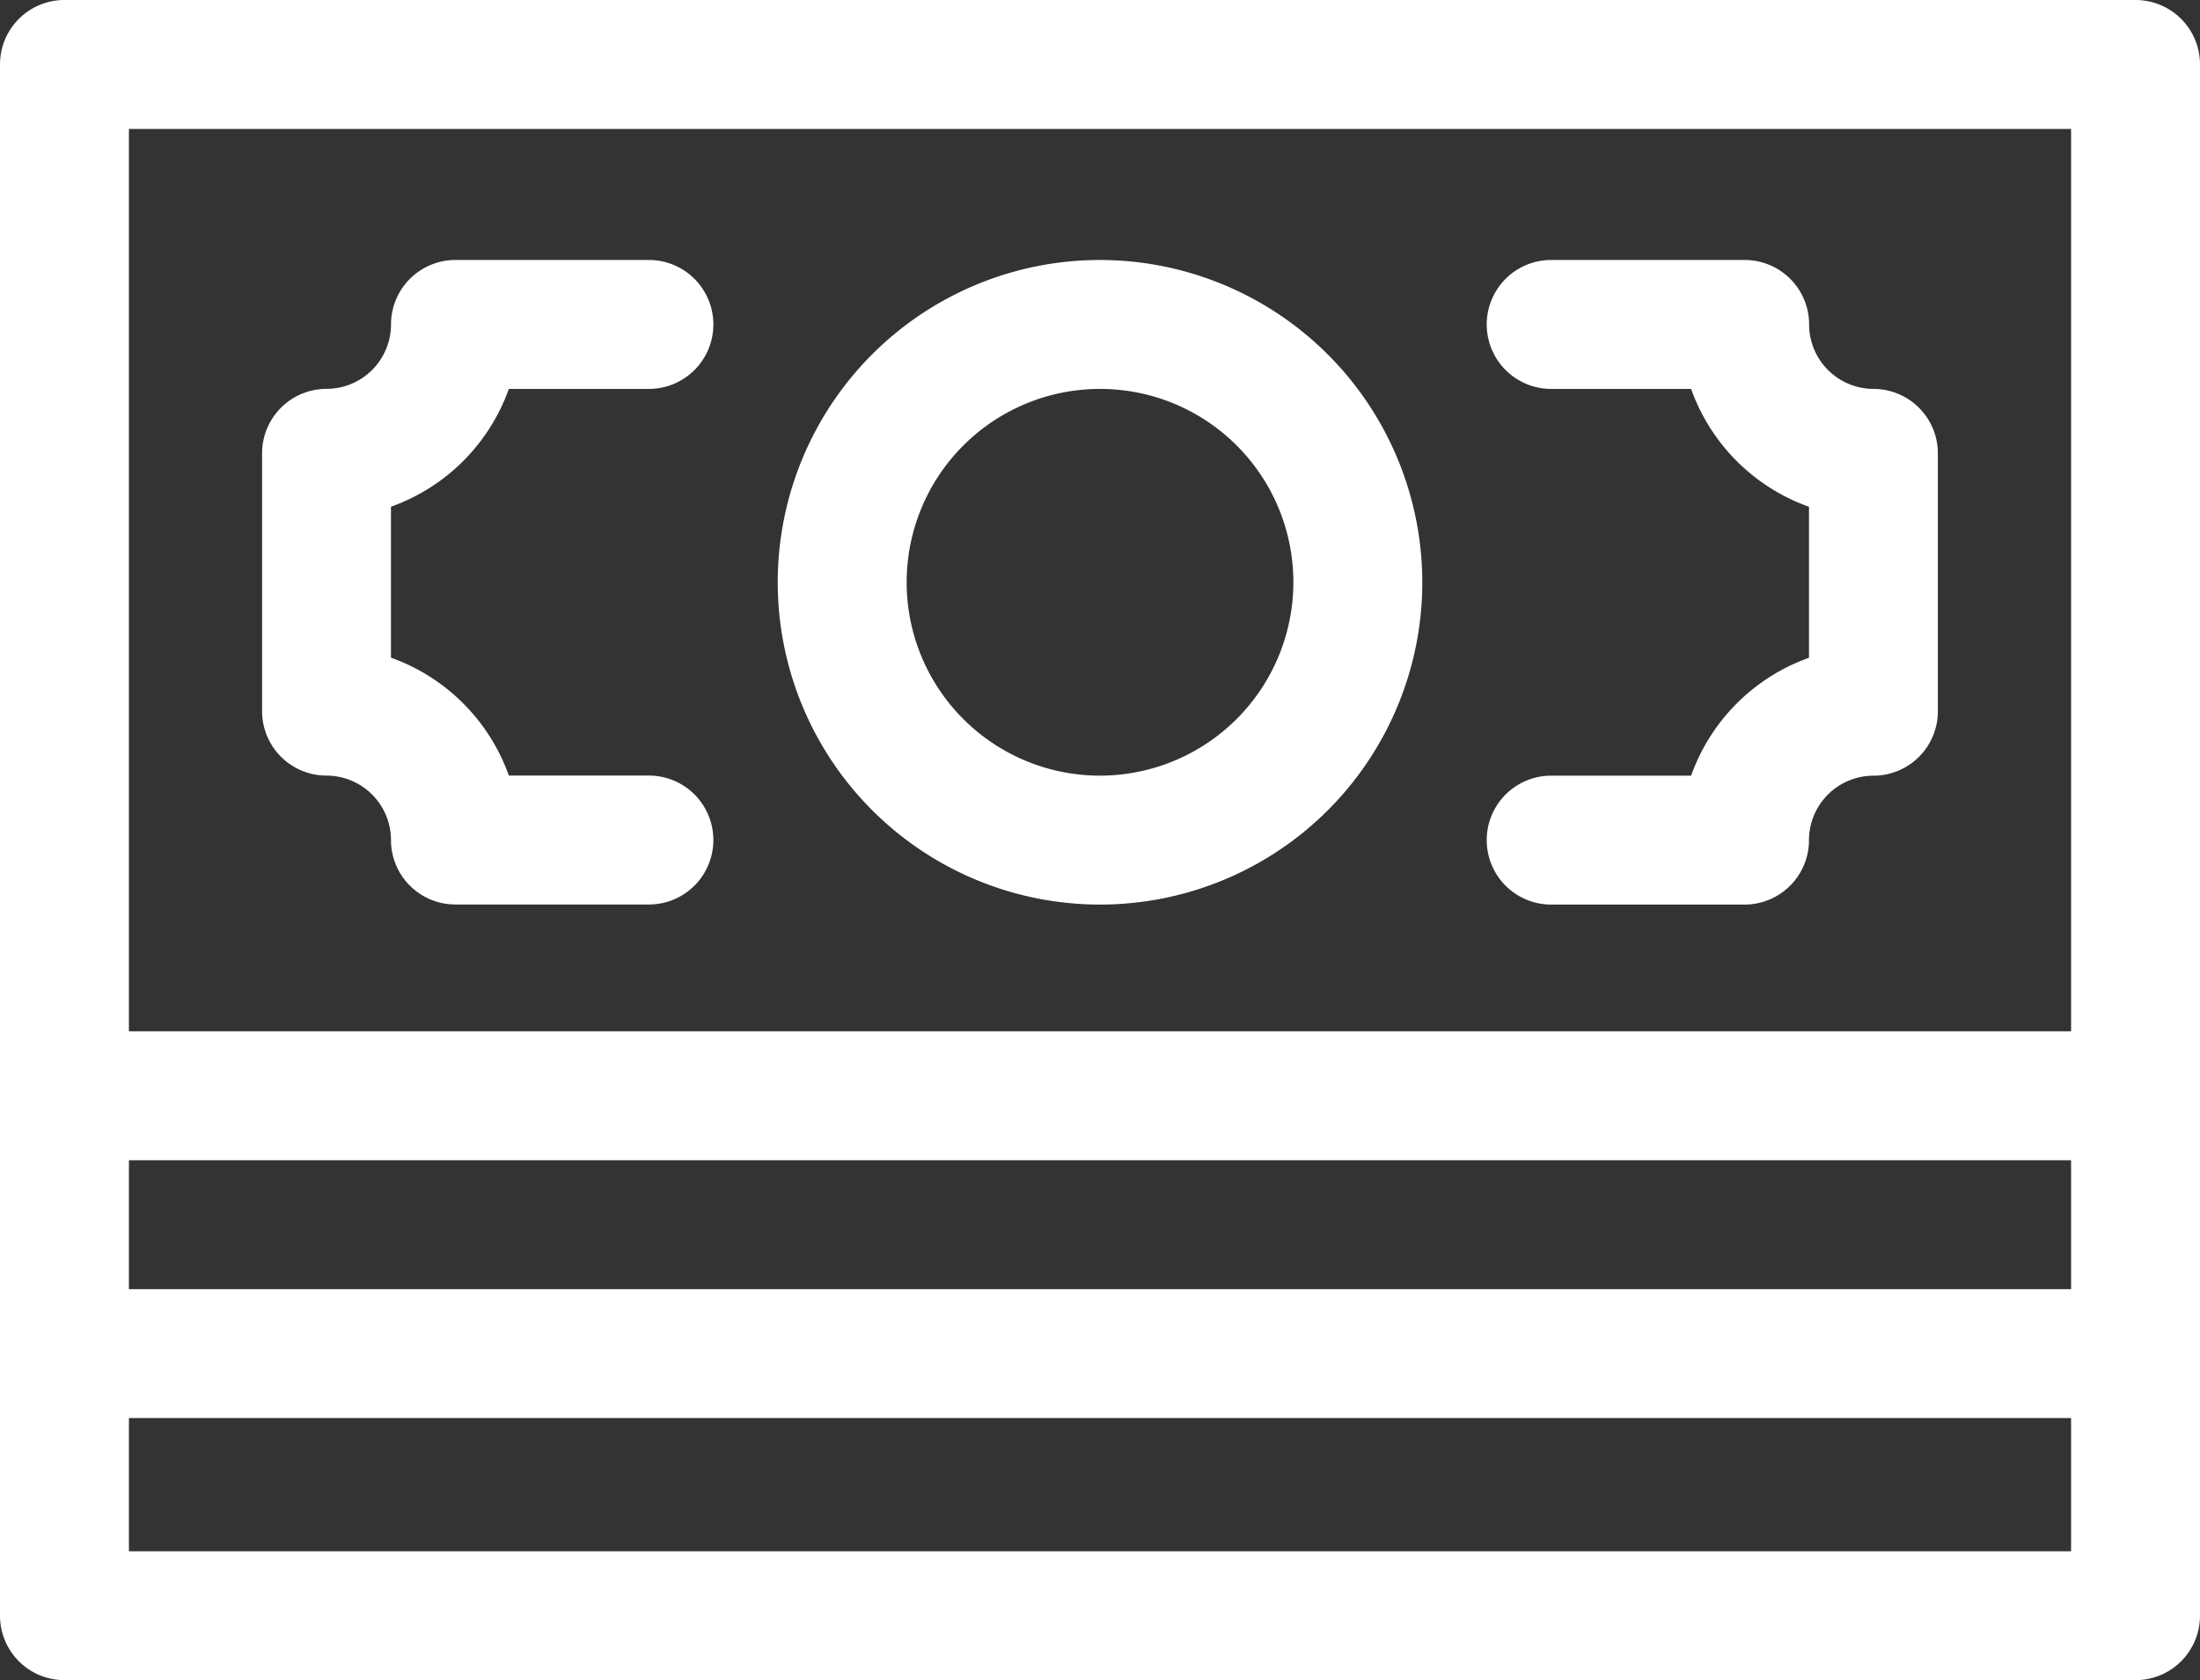
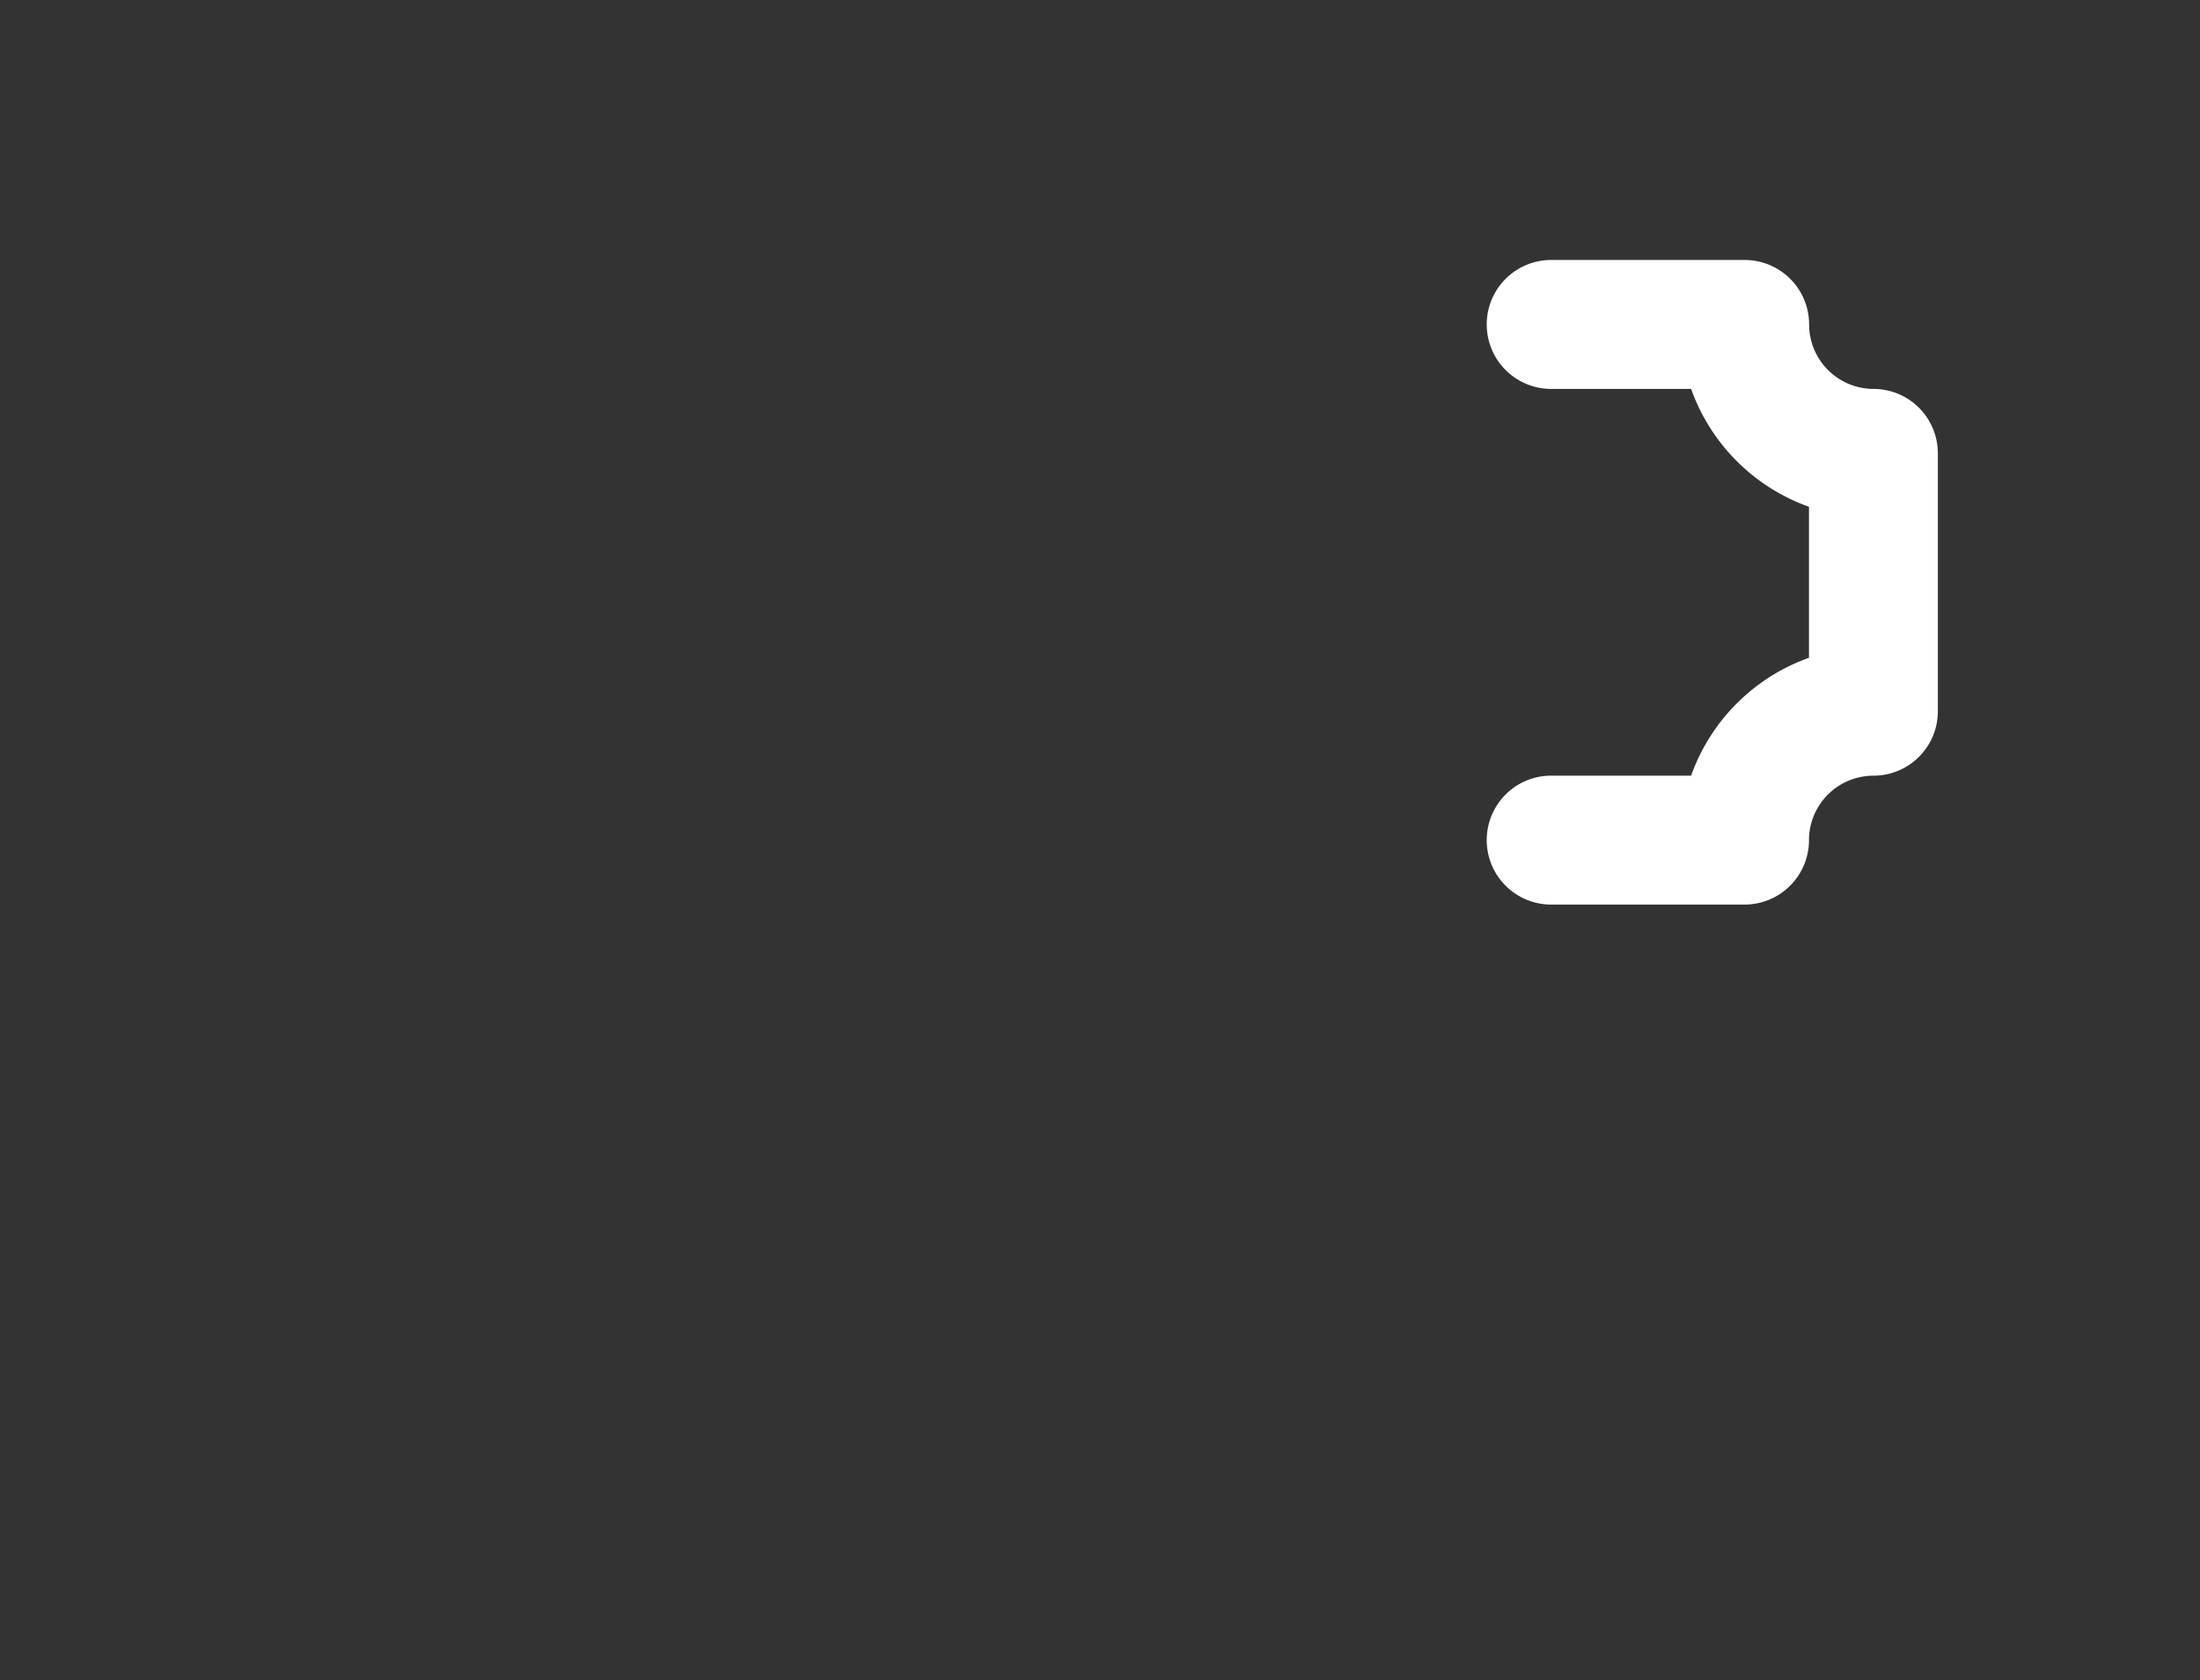
<svg xmlns="http://www.w3.org/2000/svg" width="51.757" height="39.525" viewBox="0 0 51.757 39.525">
  <rect x="0" y="0" width="51.757" height="39.525" fill="#333333" stroke="none" />
  <g id="value-creation-icon-5" transform="translate(3455 -13813)">
-     <path id="Path_40710" data-name="Path 40710" d="M50.241,60.5H1.516A1.516,1.516,0,0,0,0,62.016V98.509a1.516,1.516,0,0,0,1.516,1.516H50.241a1.516,1.516,0,0,0,1.516-1.516V62.016A1.516,1.516,0,0,0,50.241,60.5ZM3.033,87.794H48.724v3.033H3.033Zm0-24.261H48.724V84.761H3.033Zm0,33.46V93.859H48.724v3.134Z" transform="translate(-3455 13752.5)" fill="#fff" />
-     <path id="Path_40711" data-name="Path 40711" d="M66.805,124.033H70.1a1.516,1.516,0,1,0,0-3.033H65.549a1.516,1.516,0,0,0-1.516,1.516,1.518,1.518,0,0,1-1.516,1.516A1.516,1.516,0,0,0,61,125.549v6.065a1.516,1.516,0,0,0,1.516,1.516,1.518,1.518,0,0,1,1.516,1.516,1.516,1.516,0,0,0,1.516,1.516H70.1a1.516,1.516,0,1,0,0-3.033H66.805a4.572,4.572,0,0,0-2.773-2.773v-3.552A4.572,4.572,0,0,0,66.805,124.033Z" transform="translate(-3509.834 13698.116)" fill="#fff" />
    <path id="Path_40712" data-name="Path 40712" d="M355.1,124.033a1.518,1.518,0,0,1-1.516-1.516A1.516,1.516,0,0,0,352.065,121h-4.549a1.516,1.516,0,0,0,0,3.033h3.292a4.572,4.572,0,0,0,2.773,2.773v3.552a4.572,4.572,0,0,0-2.773,2.773h-3.292a1.516,1.516,0,0,0,0,3.033h4.549a1.516,1.516,0,0,0,1.516-1.516,1.518,1.518,0,0,1,1.516-1.516,1.516,1.516,0,0,0,1.516-1.516v-6.065A1.516,1.516,0,0,0,355.1,124.033Z" transform="translate(-3766.023 13698.116)" fill="#fff" />
-     <path id="Path_40713" data-name="Path 40713" d="M188.582,121a7.582,7.582,0,1,0,7.582,7.582A7.59,7.59,0,0,0,188.582,121Zm0,12.131a4.549,4.549,0,1,1,4.549-4.549A4.554,4.554,0,0,1,188.582,133.131Z" transform="translate(-3617.703 13698.116)" fill="#fff" />
  </g>
</svg>